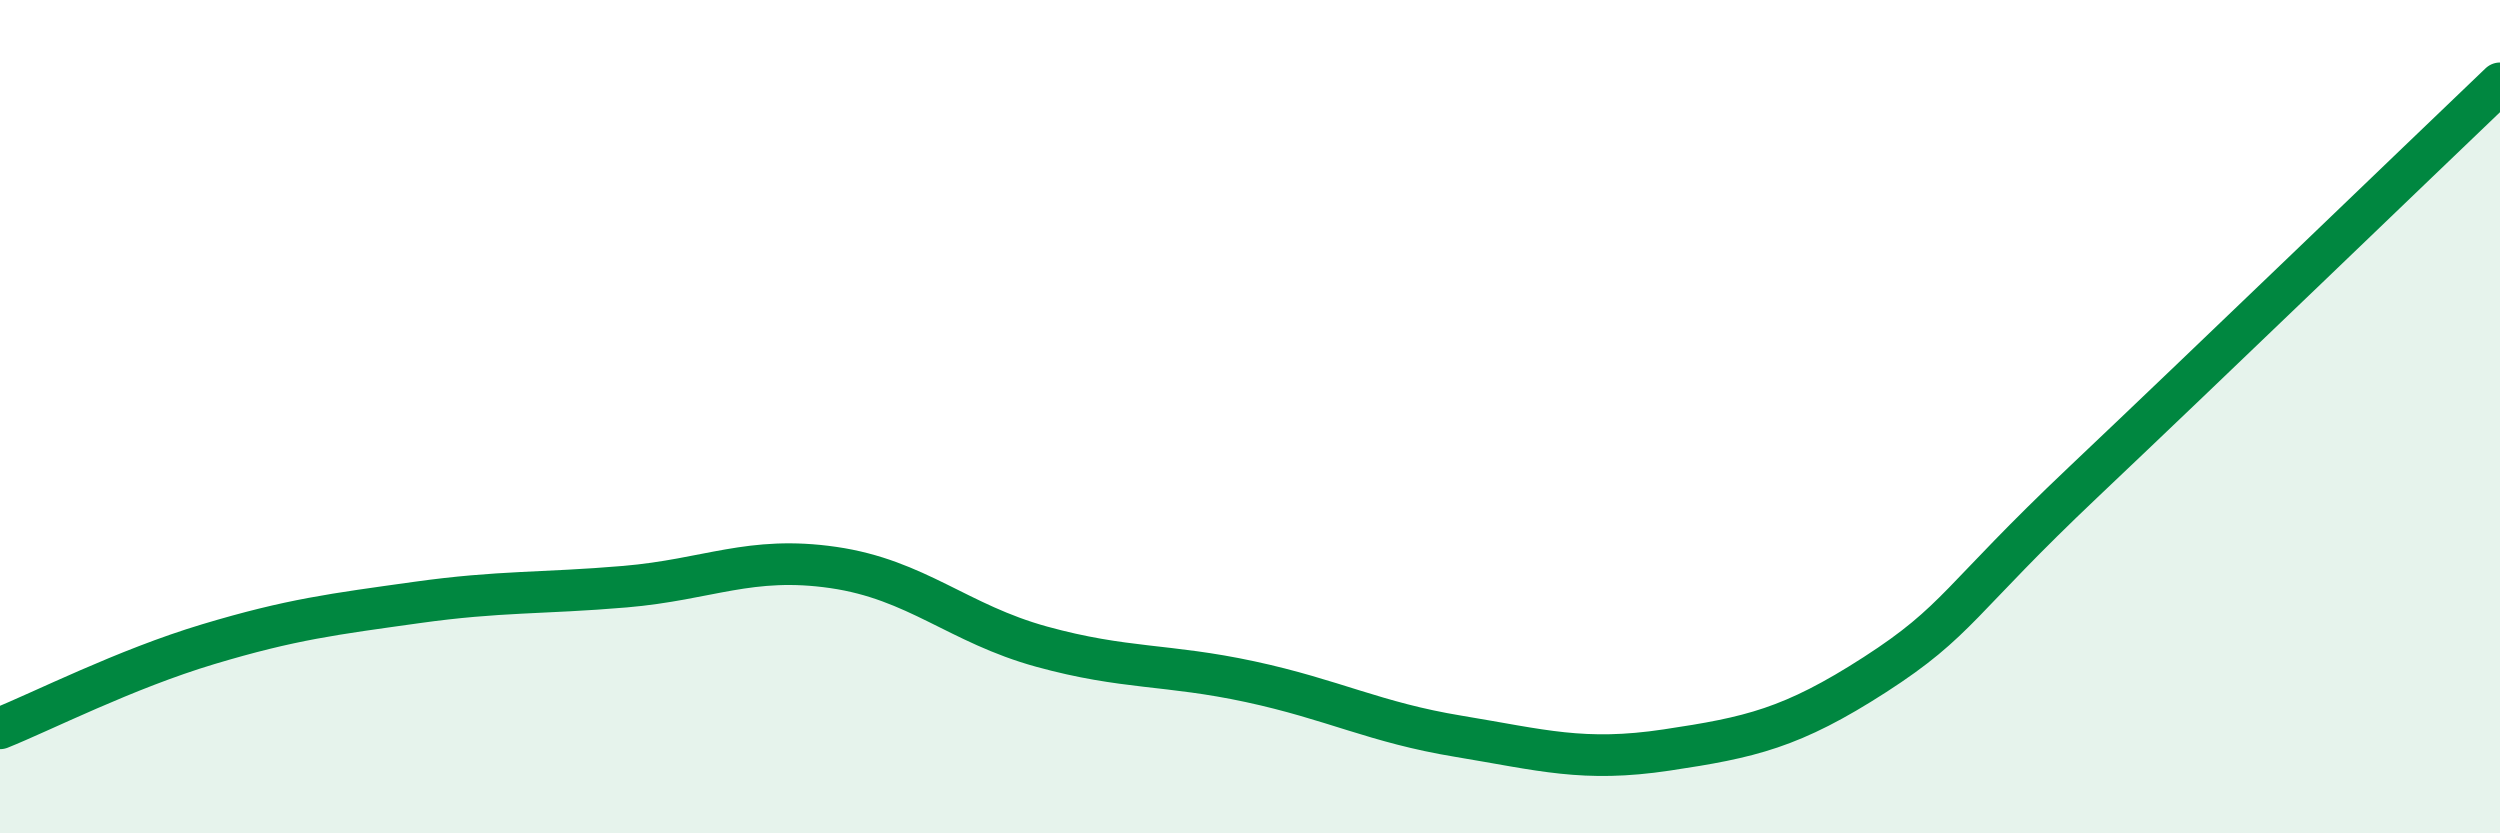
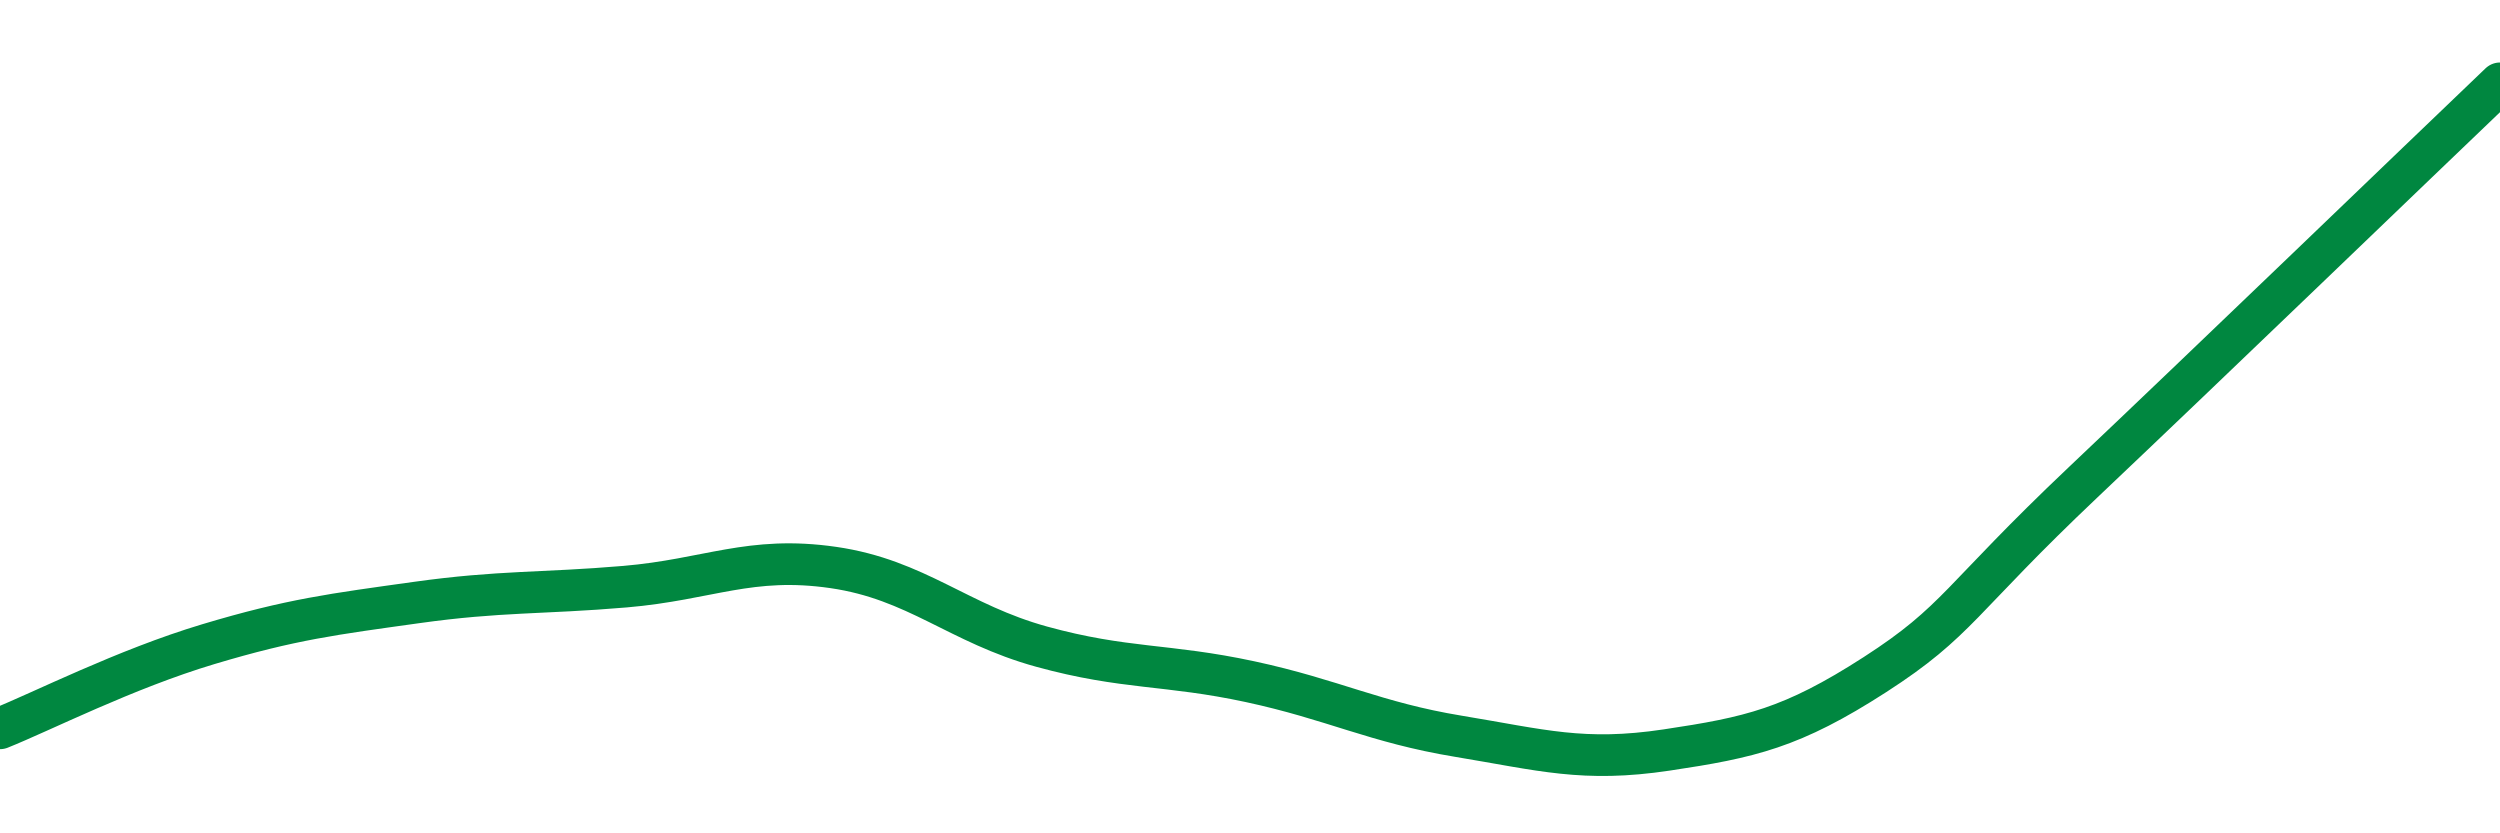
<svg xmlns="http://www.w3.org/2000/svg" width="60" height="20" viewBox="0 0 60 20">
-   <path d="M 0,17.48 C 1,17.08 3,16.06 5,15.46 C 7,14.86 8,14.74 10,14.46 C 12,14.18 13,14.25 15,14.08 C 17,13.91 18,13.33 20,13.62 C 22,13.91 23,14.97 25,15.52 C 27,16.07 28,15.93 30,16.36 C 32,16.79 33,17.34 35,17.67 C 37,18 38,18.3 40,18 C 42,17.7 43,17.48 45,16.19 C 47,14.9 47,14.41 50,11.57 C 53,8.73 58,3.91 60,2L60 20L0 20Z" fill="#008740" opacity="0.1" stroke-linecap="round" stroke-linejoin="round" />
  <path d="M 0,17.48 C 1,17.08 3,16.06 5,15.46 C 7,14.86 8,14.74 10,14.46 C 12,14.18 13,14.25 15,14.08 C 17,13.91 18,13.33 20,13.62 C 22,13.91 23,14.97 25,15.52 C 27,16.07 28,15.93 30,16.36 C 32,16.79 33,17.34 35,17.67 C 37,18 38,18.3 40,18 C 42,17.7 43,17.48 45,16.19 C 47,14.9 47,14.41 50,11.57 C 53,8.73 58,3.91 60,2" stroke="#008740" stroke-width="1" fill="none" stroke-linecap="round" stroke-linejoin="round" />
</svg>